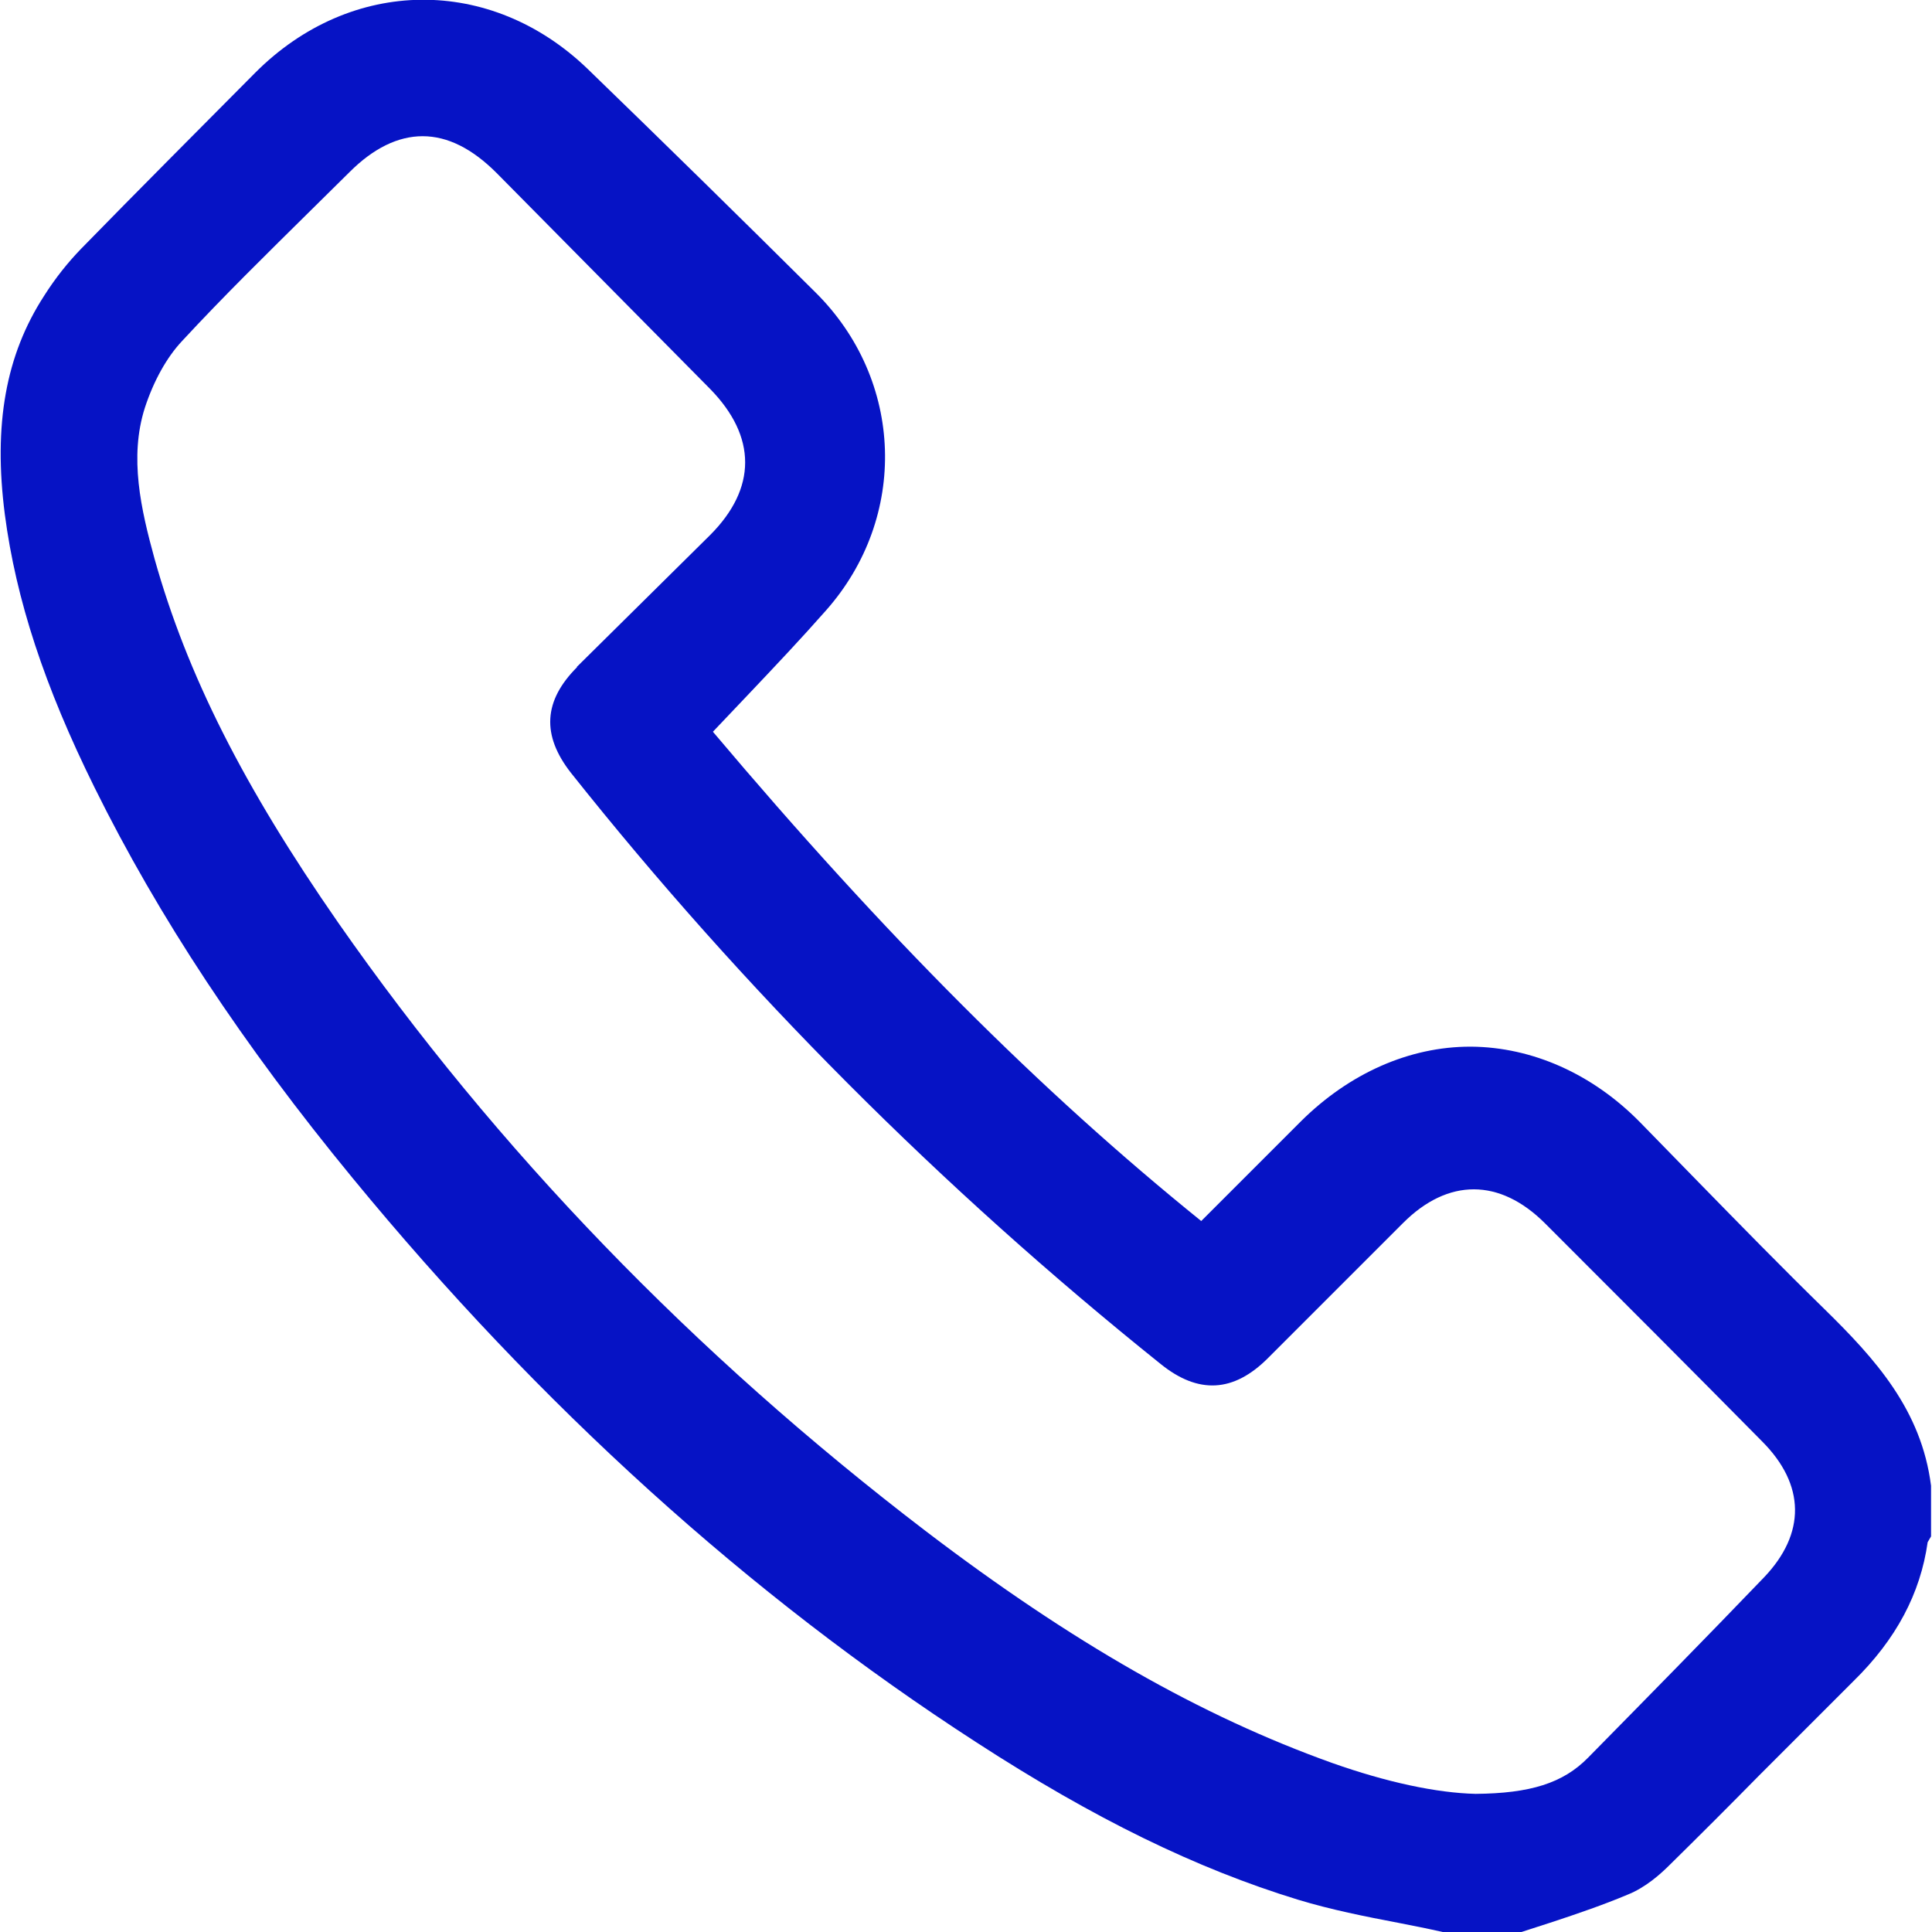
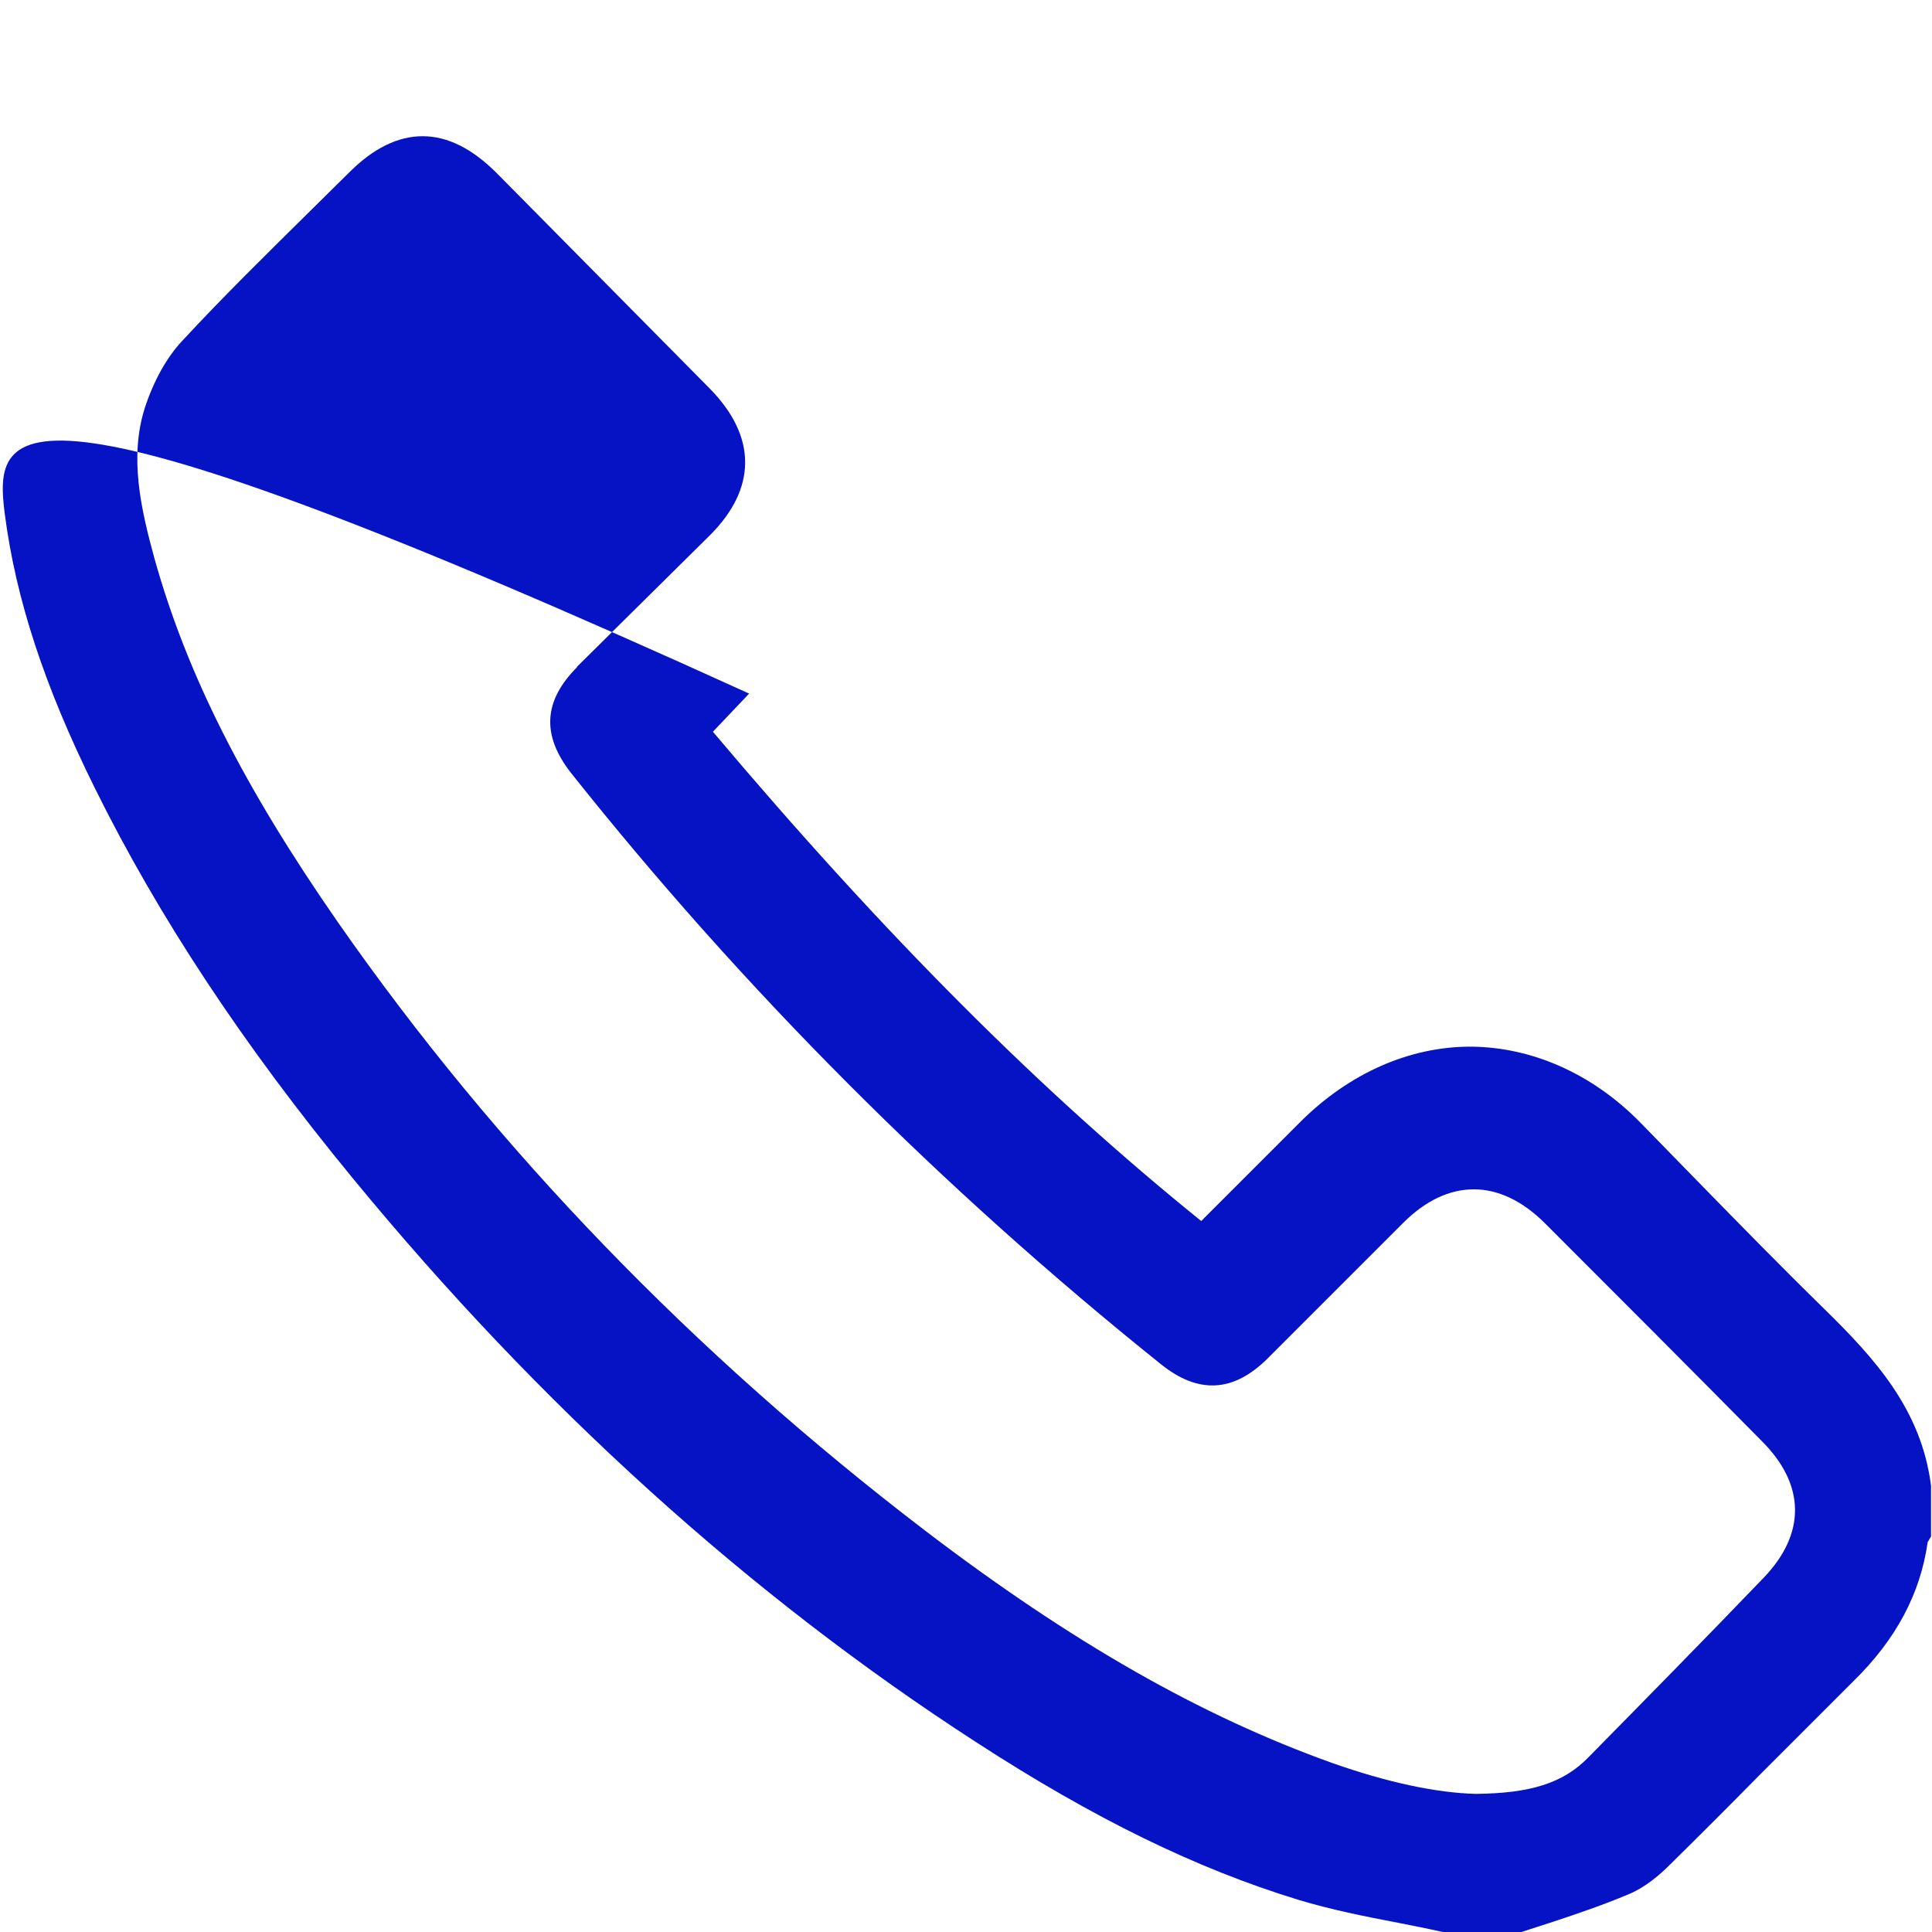
<svg xmlns="http://www.w3.org/2000/svg" id="Calque_1" viewBox="0 0 40 40">
  <defs>
    <style>.cls-1{fill:#0613c5;}</style>
  </defs>
-   <path class="cls-1" d="m39.98,30.76c-.2-1.57-1.15-2.62-2.2-3.65-.88-.86-1.75-1.75-2.61-2.63l-1.21-1.24c-.99-1.01-2.24-1.56-3.5-1.57,0,0-.01,0-.02,0-1.26,0-2.5.55-3.5,1.54l-2.07,2.07c-3.32-2.68-6.55-5.91-10.11-10.13l.75-.79c.54-.57,1.07-1.13,1.59-1.72,1.71-1.93,1.62-4.77-.22-6.59-1.56-1.55-3.13-3.09-4.71-4.62-2.01-1.94-4.9-1.91-6.88.07-1.21,1.22-2.42,2.43-3.62,3.66-.26.27-.52.59-.76.97C.12,7.35-.14,8.79.1,10.65c.23,1.76.82,3.56,1.86,5.66,1.32,2.67,3.07,5.32,5.34,8.08,3.87,4.71,8.21,8.64,12.91,11.68,2.45,1.59,4.57,2.62,6.66,3.26.69.21,1.4.35,2.08.48.31.06.61.12.92.19h1.63s.68-.22.68-.22c.51-.17,1.01-.34,1.51-.55.38-.15.69-.43.89-.63.62-.61,1.23-1.22,1.84-1.84.65-.65,1.3-1.3,1.95-1.95.89-.87,1.39-1.82,1.54-2.88,0,0,0,0,0,0l.07-.12v-1.04ZM11.95,13.81c-.7.7-.74,1.41-.13,2.19,3.56,4.48,7.67,8.6,12.21,12.24.78.63,1.51.59,2.22-.12l2.8-2.8c.93-.93,2-.93,2.94.01,1.5,1.5,3,3,4.49,4.51.9.9.91,1.91.04,2.82-1.2,1.25-2.42,2.49-3.64,3.73-.52.53-1.2.74-2.33.75-.81-.02-1.84-.24-2.97-.64-2.71-.97-5.38-2.49-8.4-4.79-4.82-3.68-8.91-7.92-12.18-12.61-1.96-2.82-3.13-5.14-3.8-7.53-.28-1.02-.53-2.1-.2-3.13.18-.55.45-1.04.77-1.38.86-.93,1.78-1.83,2.67-2.71l.8-.79c.49-.49,1-.74,1.51-.74h0c.52,0,1.03.26,1.53.76l4.42,4.47c.97.99.97,2.06,0,3.03l-2.76,2.73Z" />
+   <path class="cls-1" d="m39.98,30.76c-.2-1.57-1.15-2.62-2.2-3.65-.88-.86-1.75-1.75-2.61-2.63l-1.21-1.24c-.99-1.01-2.24-1.56-3.5-1.57,0,0-.01,0-.02,0-1.26,0-2.5.55-3.5,1.54l-2.07,2.07c-3.32-2.68-6.55-5.91-10.11-10.13l.75-.79C.12,7.35-.14,8.79.1,10.65c.23,1.76.82,3.56,1.86,5.66,1.32,2.67,3.07,5.32,5.34,8.08,3.87,4.71,8.21,8.64,12.91,11.68,2.45,1.59,4.57,2.62,6.66,3.26.69.21,1.4.35,2.08.48.31.06.61.12.92.19h1.63s.68-.22.68-.22c.51-.17,1.01-.34,1.51-.55.38-.15.69-.43.89-.63.62-.61,1.23-1.22,1.84-1.84.65-.65,1.3-1.3,1.95-1.95.89-.87,1.39-1.82,1.54-2.88,0,0,0,0,0,0l.07-.12v-1.04ZM11.95,13.81c-.7.7-.74,1.41-.13,2.19,3.56,4.48,7.67,8.6,12.21,12.24.78.63,1.51.59,2.22-.12l2.8-2.8c.93-.93,2-.93,2.94.01,1.5,1.5,3,3,4.49,4.51.9.9.91,1.91.04,2.82-1.2,1.25-2.42,2.49-3.64,3.73-.52.53-1.2.74-2.33.75-.81-.02-1.84-.24-2.97-.64-2.71-.97-5.38-2.49-8.4-4.79-4.82-3.68-8.91-7.92-12.18-12.61-1.96-2.82-3.13-5.14-3.8-7.53-.28-1.02-.53-2.1-.2-3.13.18-.55.45-1.04.77-1.38.86-.93,1.78-1.83,2.67-2.71l.8-.79c.49-.49,1-.74,1.51-.74h0c.52,0,1.03.26,1.53.76l4.42,4.47c.97.99.97,2.06,0,3.03l-2.76,2.73Z" />
</svg>